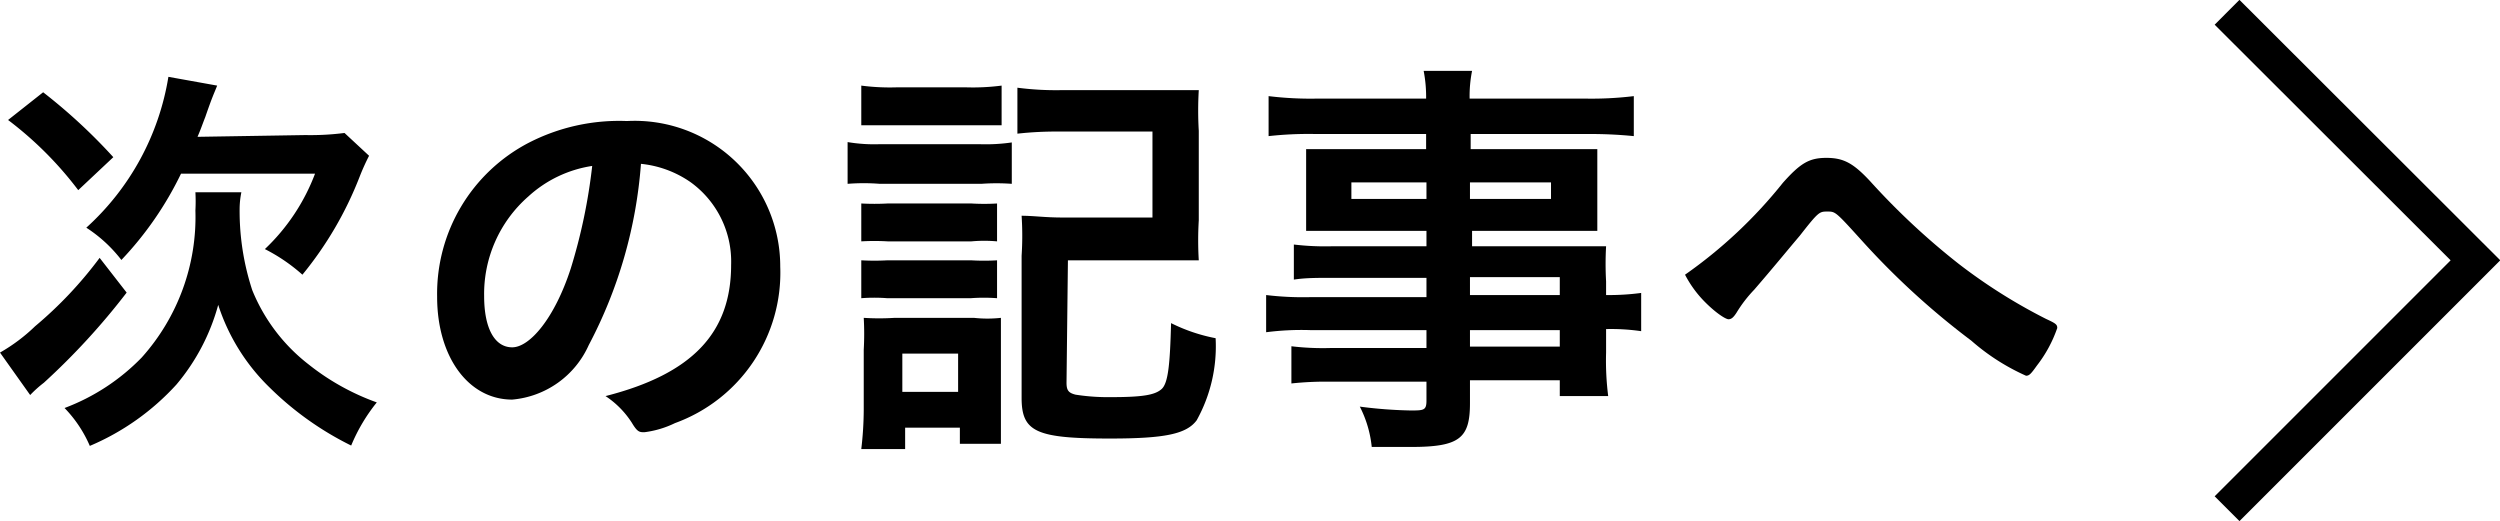
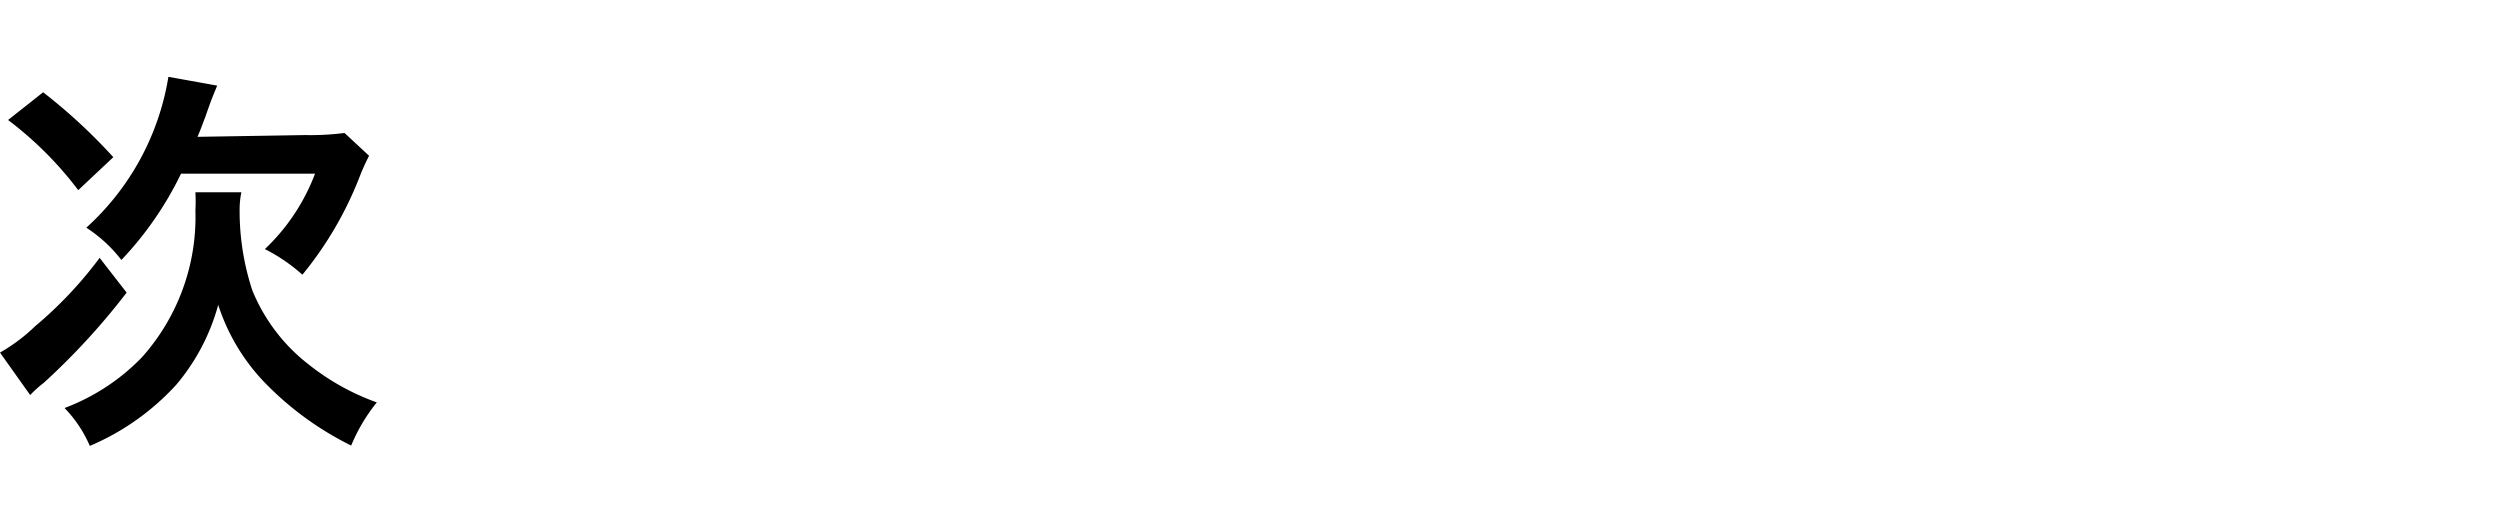
<svg xmlns="http://www.w3.org/2000/svg" viewBox="0 0 71.26 14.85">
  <title>news_simple06</title>
  <g>
    <g>
-       <path d="M802.45,457.93a19.76,19.76,0,0,1-2.36,2.57,3.33,3.33,0,0,0-.39.35l-.86-1.21a5,5,0,0,0,1-.75,11.46,11.46,0,0,0,1.84-1.95Zm-2.38-5.71a15.87,15.87,0,0,1,2,1.85l-1,.94a10.22,10.22,0,0,0-2-2Zm5.65,2.85a2.46,2.46,0,0,0-.05.49,7.25,7.25,0,0,0,.36,2.3,5.1,5.1,0,0,0,1.61,2.12,6.8,6.8,0,0,0,1.94,1.08,5,5,0,0,0-.73,1.23,8.91,8.91,0,0,1-2.32-1.65,5.74,5.74,0,0,1-1.47-2.36,5.94,5.94,0,0,1-1.19,2.27,7.06,7.06,0,0,1-2.47,1.75,3.57,3.57,0,0,0-.72-1.08,6,6,0,0,0,2.2-1.44,6,6,0,0,0,1.53-4.19,4.81,4.81,0,0,0,0-.52Zm1.83-1.63a7.6,7.6,0,0,0,1.11-.06l.7.65a6.47,6.47,0,0,0-.27.6,10.24,10.24,0,0,1-1.63,2.79,5,5,0,0,0-1.07-.73,5.75,5.75,0,0,0,1.43-2.15H804A9.67,9.67,0,0,1,802.3,457a4,4,0,0,0-1-.92,7.39,7.39,0,0,0,2.34-4.3l1.39.25c-.09.23-.13.29-.34.9-.08.2-.12.33-.22.56Z" transform="translate(-798.84 -449.59)" />
-       <path d="M815.62,459.43a2.64,2.64,0,0,1-2.18,1.55c-1.25,0-2.14-1.22-2.14-2.93a4.85,4.85,0,0,1,2.61-4.39,5.63,5.63,0,0,1,2.8-.62,4.15,4.15,0,0,1,4.37,4.15,4.56,4.56,0,0,1-3,4.46,2.78,2.78,0,0,1-.87.26c-.14,0-.2,0-.36-.27a2.58,2.58,0,0,0-.75-.76c2.47-.63,3.58-1.8,3.58-3.74a2.79,2.79,0,0,0-1.16-2.36,3,3,0,0,0-1.41-.52A13.15,13.15,0,0,1,815.62,459.43Zm-1.72-4.24a3.69,3.69,0,0,0-1.26,2.84c0,.92.3,1.46.8,1.46s1.21-.83,1.67-2.25a15.84,15.84,0,0,0,.61-2.92A3.46,3.46,0,0,0,813.9,455.19Z" transform="translate(-798.84 -449.59)" />
-       <path d="M823,453.64a4.57,4.57,0,0,0,.92.06h2.84a5.15,5.15,0,0,0,.92-.05v1.18a6,6,0,0,0-.87,0h-2.89a5.81,5.81,0,0,0-.92,0Zm.39-1.61a6.29,6.29,0,0,0,1,.05h2a6.37,6.37,0,0,0,1-.05v1.13c-.33,0-.55,0-1,0h-2c-.41,0-.67,0-1,0Zm0,10.36a9.87,9.87,0,0,0,.07-1.11v-1.72a8.17,8.17,0,0,0,0-.91,6.93,6.93,0,0,0,.88,0h2.26a3.54,3.54,0,0,0,.77,0c0,.23,0,.41,0,.84v1.94c0,.27,0,.6,0,.81H826.2v-.46h-1.56v.61Zm0-7a6.88,6.88,0,0,0,.75,0h2.39a6.18,6.18,0,0,0,.73,0v1.08a4,4,0,0,0-.73,0h-2.39a6.44,6.44,0,0,0-.75,0Zm0,1.62a6.88,6.88,0,0,0,.75,0h2.38a6.24,6.24,0,0,0,.74,0v1.08a5,5,0,0,0-.75,0h-2.38a4.79,4.79,0,0,0-.74,0Zm1.17,3.75h1.59v-1.09h-1.59Zm4.68-.26c0,.22.06.29.26.34a6,6,0,0,0,1,.07c.91,0,1.26-.06,1.45-.23s.24-.72.27-1.88a4.89,4.89,0,0,0,1.27.43,4.34,4.34,0,0,1-.54,2.34c-.29.39-.9.52-2.47.52-2.11,0-2.52-.19-2.52-1.16v-4.05a8.77,8.77,0,0,0,0-1.14c.34,0,.67.05,1.15.05h2.58v-2.45h-2.65a10,10,0,0,0-1.2.06v-1.31a8.49,8.49,0,0,0,1.21.07h2.77c.52,0,.85,0,1.19,0a9.91,9.91,0,0,0,0,1.16v2.55a9.55,9.55,0,0,0,0,1.14c-.38,0-.64,0-1.15,0h-2.58Z" transform="translate(-798.84 -449.59)" />
-       <path d="M839.5,457.51h-2.72c-.42,0-.74,0-1.06.05v-1a7.52,7.52,0,0,0,1.08.05h2.7v-.44h-2.43c-.41,0-.7,0-1,0,0-.25,0-.48,0-.78v-.75c0-.33,0-.5,0-.8.32,0,.55,0,1,0h2.42v-.43h-3.15a10.25,10.25,0,0,0-1.34.06v-1.14a9.91,9.91,0,0,0,1.41.07h3.08a3.88,3.88,0,0,0-.07-.79h1.38a3.67,3.67,0,0,0-.07.79H844a10,10,0,0,0,1.41-.07v1.14a12.51,12.51,0,0,0-1.34-.06h-3.31v.43h2.61c.45,0,.67,0,1,0,0,.26,0,.44,0,.8v.75c0,.36,0,.53,0,.78-.26,0-.54,0-.91,0h-2.66v.44h2.6c.67,0,.86,0,1.22,0a8.91,8.91,0,0,0,0,1V458a6.92,6.92,0,0,0,1-.06v1.09a5.92,5.92,0,0,0-1-.06v.67a8,8,0,0,0,.06,1.24H843.3v-.45h-2.56v.65c0,1-.29,1.25-1.68,1.25-.29,0-.71,0-1.12,0a3.23,3.23,0,0,0-.34-1.15,12.77,12.77,0,0,0,1.44.11c.38,0,.46,0,.46-.28v-.54h-2.71a9.15,9.15,0,0,0-1.14.05v-1.06a7.56,7.56,0,0,0,1.11.05h2.74V459h-3.3a7.86,7.86,0,0,0-1.27.06V458a8.81,8.81,0,0,0,1.25.06h3.32Zm-2.14-2.72v.47h2.14v-.47Zm3.38.47h2.31v-.47h-2.31ZM843.3,458v-.51h-2.56V458Zm-2.56,1.47h2.56V459h-2.56Z" transform="translate(-798.84 -449.59)" />
-       <path d="M849.66,454.8c.5-.56.75-.71,1.24-.71s.77.15,1.26.68a20.31,20.31,0,0,0,2.51,2.34,15.56,15.56,0,0,0,2.49,1.57c.28.13.32.16.32.26a3.72,3.72,0,0,1-.58,1.07c-.17.24-.22.29-.31.29a6.16,6.16,0,0,1-1.56-1,22,22,0,0,1-3.1-2.83c-.77-.85-.77-.85-1-.85s-.25,0-.79.69c-.39.46-.73.88-1.3,1.54a3.72,3.72,0,0,0-.5.65c-.09.14-.15.19-.23.19s-.35-.17-.66-.48a3.17,3.17,0,0,1-.58-.79A13.38,13.38,0,0,0,849.66,454.8Z" transform="translate(-798.84 -449.59)" />
+       <path d="M802.45,457.93a19.76,19.76,0,0,1-2.36,2.57,3.33,3.33,0,0,0-.39.35l-.86-1.21a5,5,0,0,0,1-.75,11.46,11.46,0,0,0,1.84-1.95Zm-2.38-5.71a15.87,15.87,0,0,1,2,1.85l-1,.94a10.22,10.22,0,0,0-2-2Zm5.65,2.85a2.46,2.46,0,0,0-.05.49,7.25,7.25,0,0,0,.36,2.3,5.1,5.1,0,0,0,1.61,2.12,6.8,6.8,0,0,0,1.94,1.08,5,5,0,0,0-.73,1.23,8.91,8.91,0,0,1-2.32-1.65,5.74,5.74,0,0,1-1.47-2.36,5.94,5.94,0,0,1-1.19,2.27,7.06,7.06,0,0,1-2.47,1.75,3.57,3.57,0,0,0-.72-1.08,6,6,0,0,0,2.2-1.44,6,6,0,0,0,1.53-4.19,4.81,4.81,0,0,0,0-.52Zm1.83-1.63a7.6,7.6,0,0,0,1.11-.06l.7.65a6.47,6.47,0,0,0-.27.6,10.24,10.24,0,0,1-1.63,2.79,5,5,0,0,0-1.07-.73,5.75,5.75,0,0,0,1.43-2.15H804A9.67,9.67,0,0,1,802.3,457a4,4,0,0,0-1-.92,7.39,7.39,0,0,0,2.34-4.3l1.39.25c-.09.23-.13.29-.34.9-.08.2-.12.33-.22.56" transform="translate(-798.84 -449.59)" />
    </g>
-     <polyline points="63.48 0.35 70.56 7.42 63.48 14.5" style="fill: none;stroke: #000;stroke-miterlimit: 10" />
  </g>
</svg>